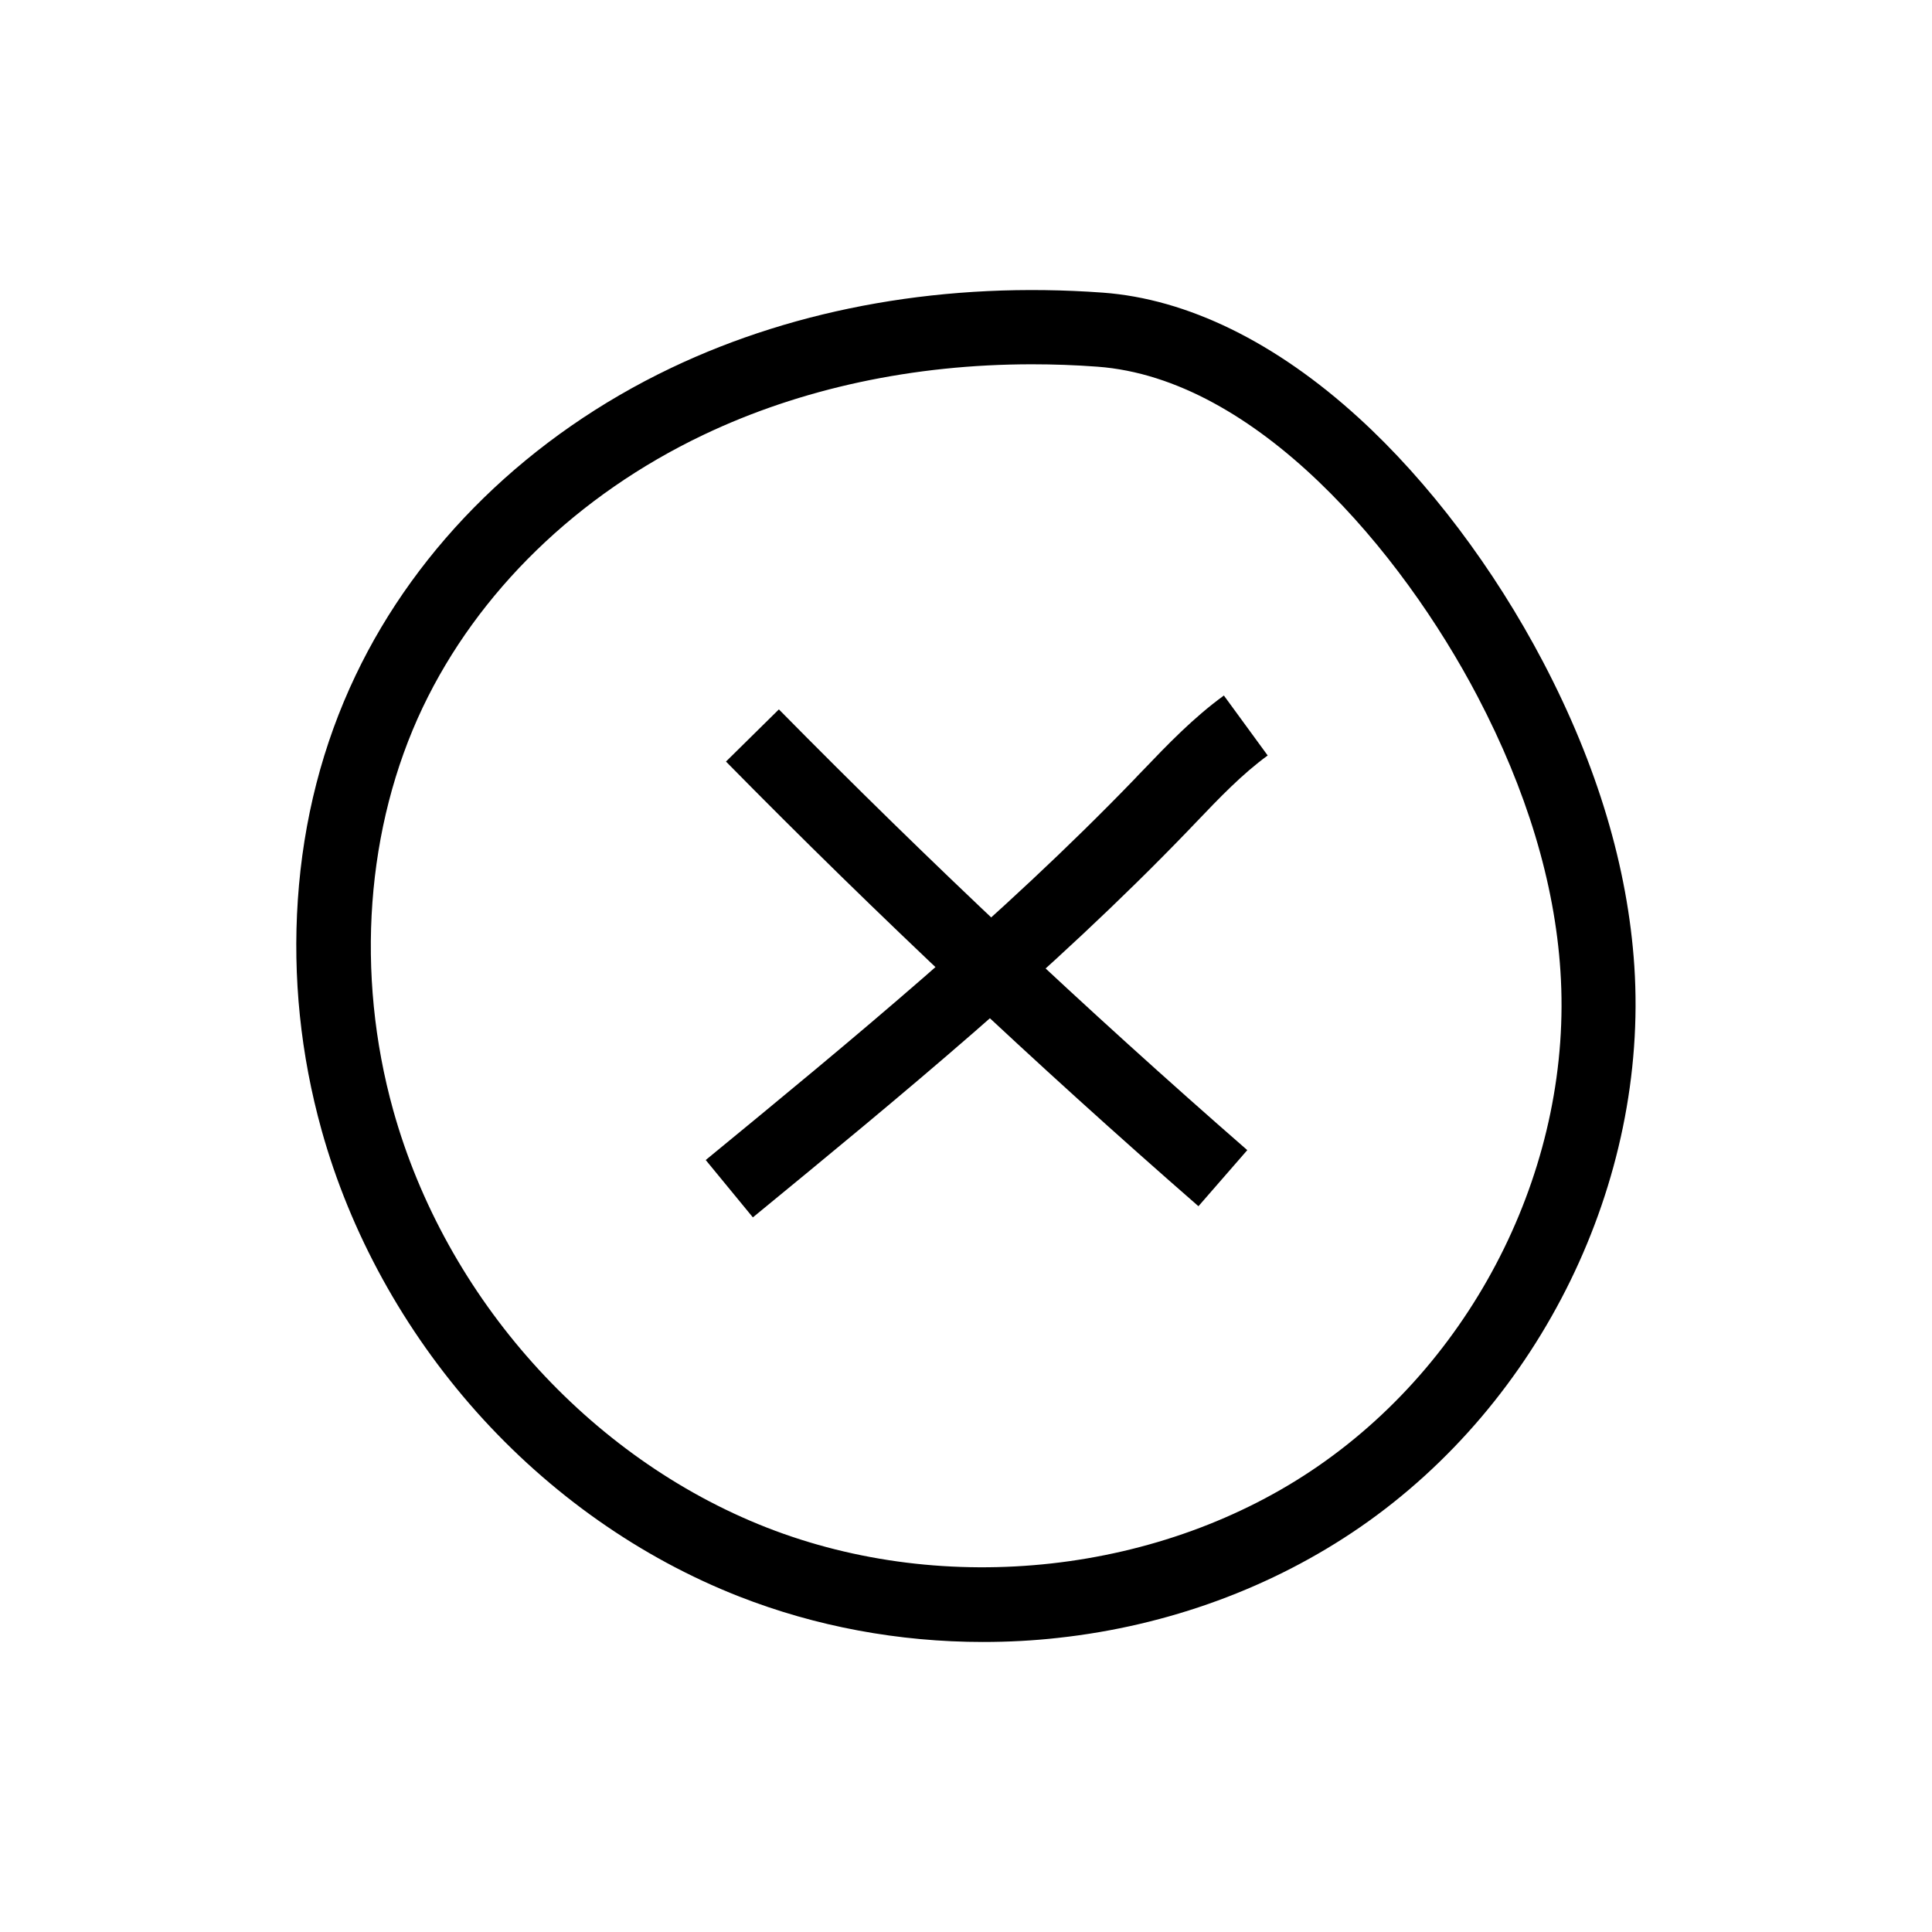
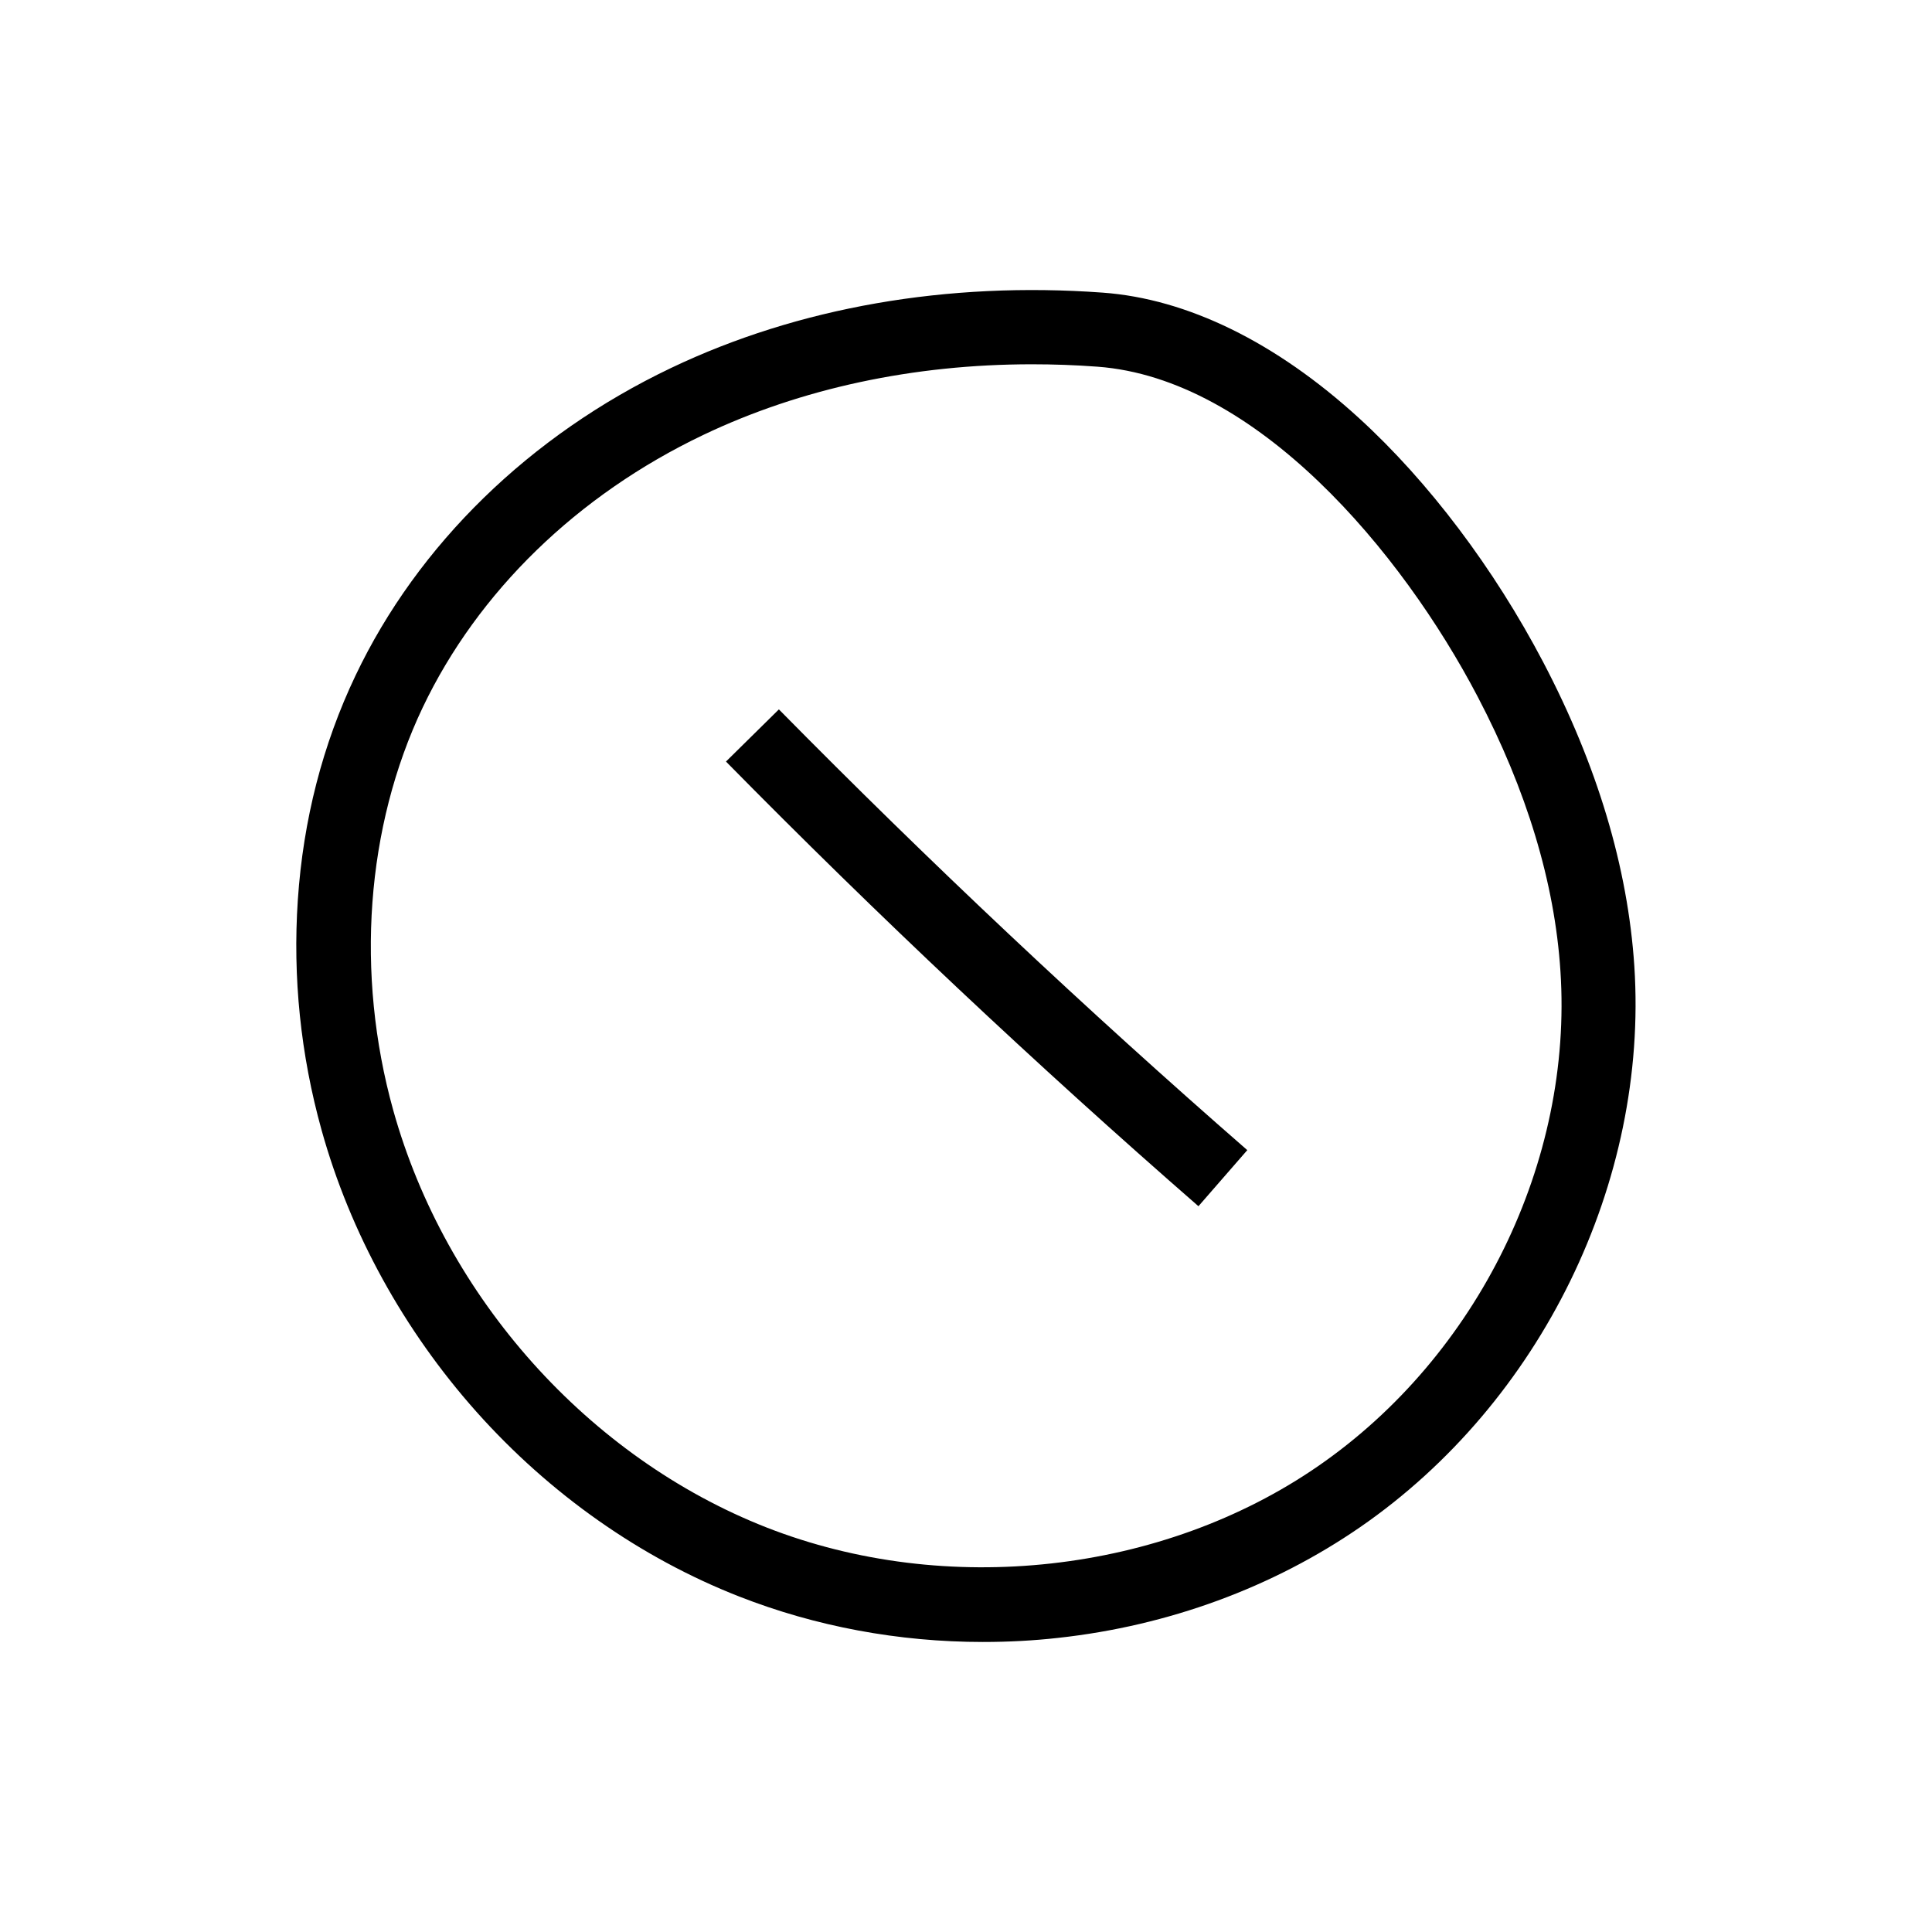
<svg xmlns="http://www.w3.org/2000/svg" fill="#000000" width="800px" height="800px" version="1.1" viewBox="144 144 512 512">
  <g>
-     <path d="m404.52 579.14c-22.289 0-44.328-4.082-64.648-12.055-26.125-10.234-50.184-27.16-69.617-48.953-19.238-21.598-33.457-47.43-41.031-74.637-5.559-19.977-7.676-40.539-6.297-61.008 1.426-21.207 6.594-41.23 15.301-59.484 16.531-34.734 46.25-63.664 83.59-81.477 33.703-16.09 73.258-22.977 114.39-19.977 22.434 1.625 45.902 13.137 67.895 33.211 18.5 16.875 35.816 39.852 48.855 64.699 14.316 27.305 22.434 54.414 24.156 80.59 3.738 57.219-24.746 115.57-72.621 148.63-23.172 15.988-50.824 26.176-80.047 29.371-6.59 0.742-13.281 1.086-19.926 1.086zm12.992-338.6c-31.438 0-61.305 6.394-87.184 18.746-33.309 15.891-59.68 41.523-74.293 72.176-15.055 31.637-17.91 70.555-7.824 106.77 13.875 49.691 51.758 92.055 98.891 110.55 47.578 18.648 104.99 12.25 146.27-16.285 42.312-29.227 67.504-80.738 64.156-131.17-1.523-23.418-8.953-47.922-21.941-72.719-20.121-38.426-58.598-84.328-100.76-87.43-5.856-0.438-11.609-0.637-17.316-0.637z" />
-     <path d="m343.52 466.62-12.496-15.203c38.574-31.684 78.426-64.453 113.55-100.86 0.738-0.789 1.477-1.574 2.215-2.312 6.594-6.887 13.383-13.973 21.551-19.926l11.609 15.891c-6.742 4.922-12.695 11.121-18.941 17.664-0.738 0.789-1.523 1.574-2.262 2.363-35.871 37.238-76.215 70.352-115.23 102.38z" />
+     <path d="m404.52 579.14c-22.289 0-44.328-4.082-64.648-12.055-26.125-10.234-50.184-27.16-69.617-48.953-19.238-21.598-33.457-47.43-41.031-74.637-5.559-19.977-7.676-40.539-6.297-61.008 1.426-21.207 6.594-41.23 15.301-59.484 16.531-34.734 46.25-63.664 83.59-81.477 33.703-16.09 73.258-22.977 114.39-19.977 22.434 1.625 45.902 13.137 67.895 33.211 18.5 16.875 35.816 39.852 48.855 64.699 14.316 27.305 22.434 54.414 24.156 80.59 3.738 57.219-24.746 115.57-72.621 148.63-23.172 15.988-50.824 26.176-80.047 29.371-6.59 0.742-13.281 1.086-19.926 1.086m12.992-338.6c-31.438 0-61.305 6.394-87.184 18.746-33.309 15.891-59.68 41.523-74.293 72.176-15.055 31.637-17.91 70.555-7.824 106.77 13.875 49.691 51.758 92.055 98.891 110.55 47.578 18.648 104.99 12.25 146.27-16.285 42.312-29.227 67.504-80.738 64.156-131.17-1.523-23.418-8.953-47.922-21.941-72.719-20.121-38.426-58.598-84.328-100.76-87.43-5.856-0.438-11.609-0.637-17.316-0.637z" />
    <path d="m461.6 463.66c-43-37.492-85.117-77.098-125.21-117.84l14.023-13.824c39.754 40.344 81.523 79.656 124.13 116.8z" />
  </g>
</svg>